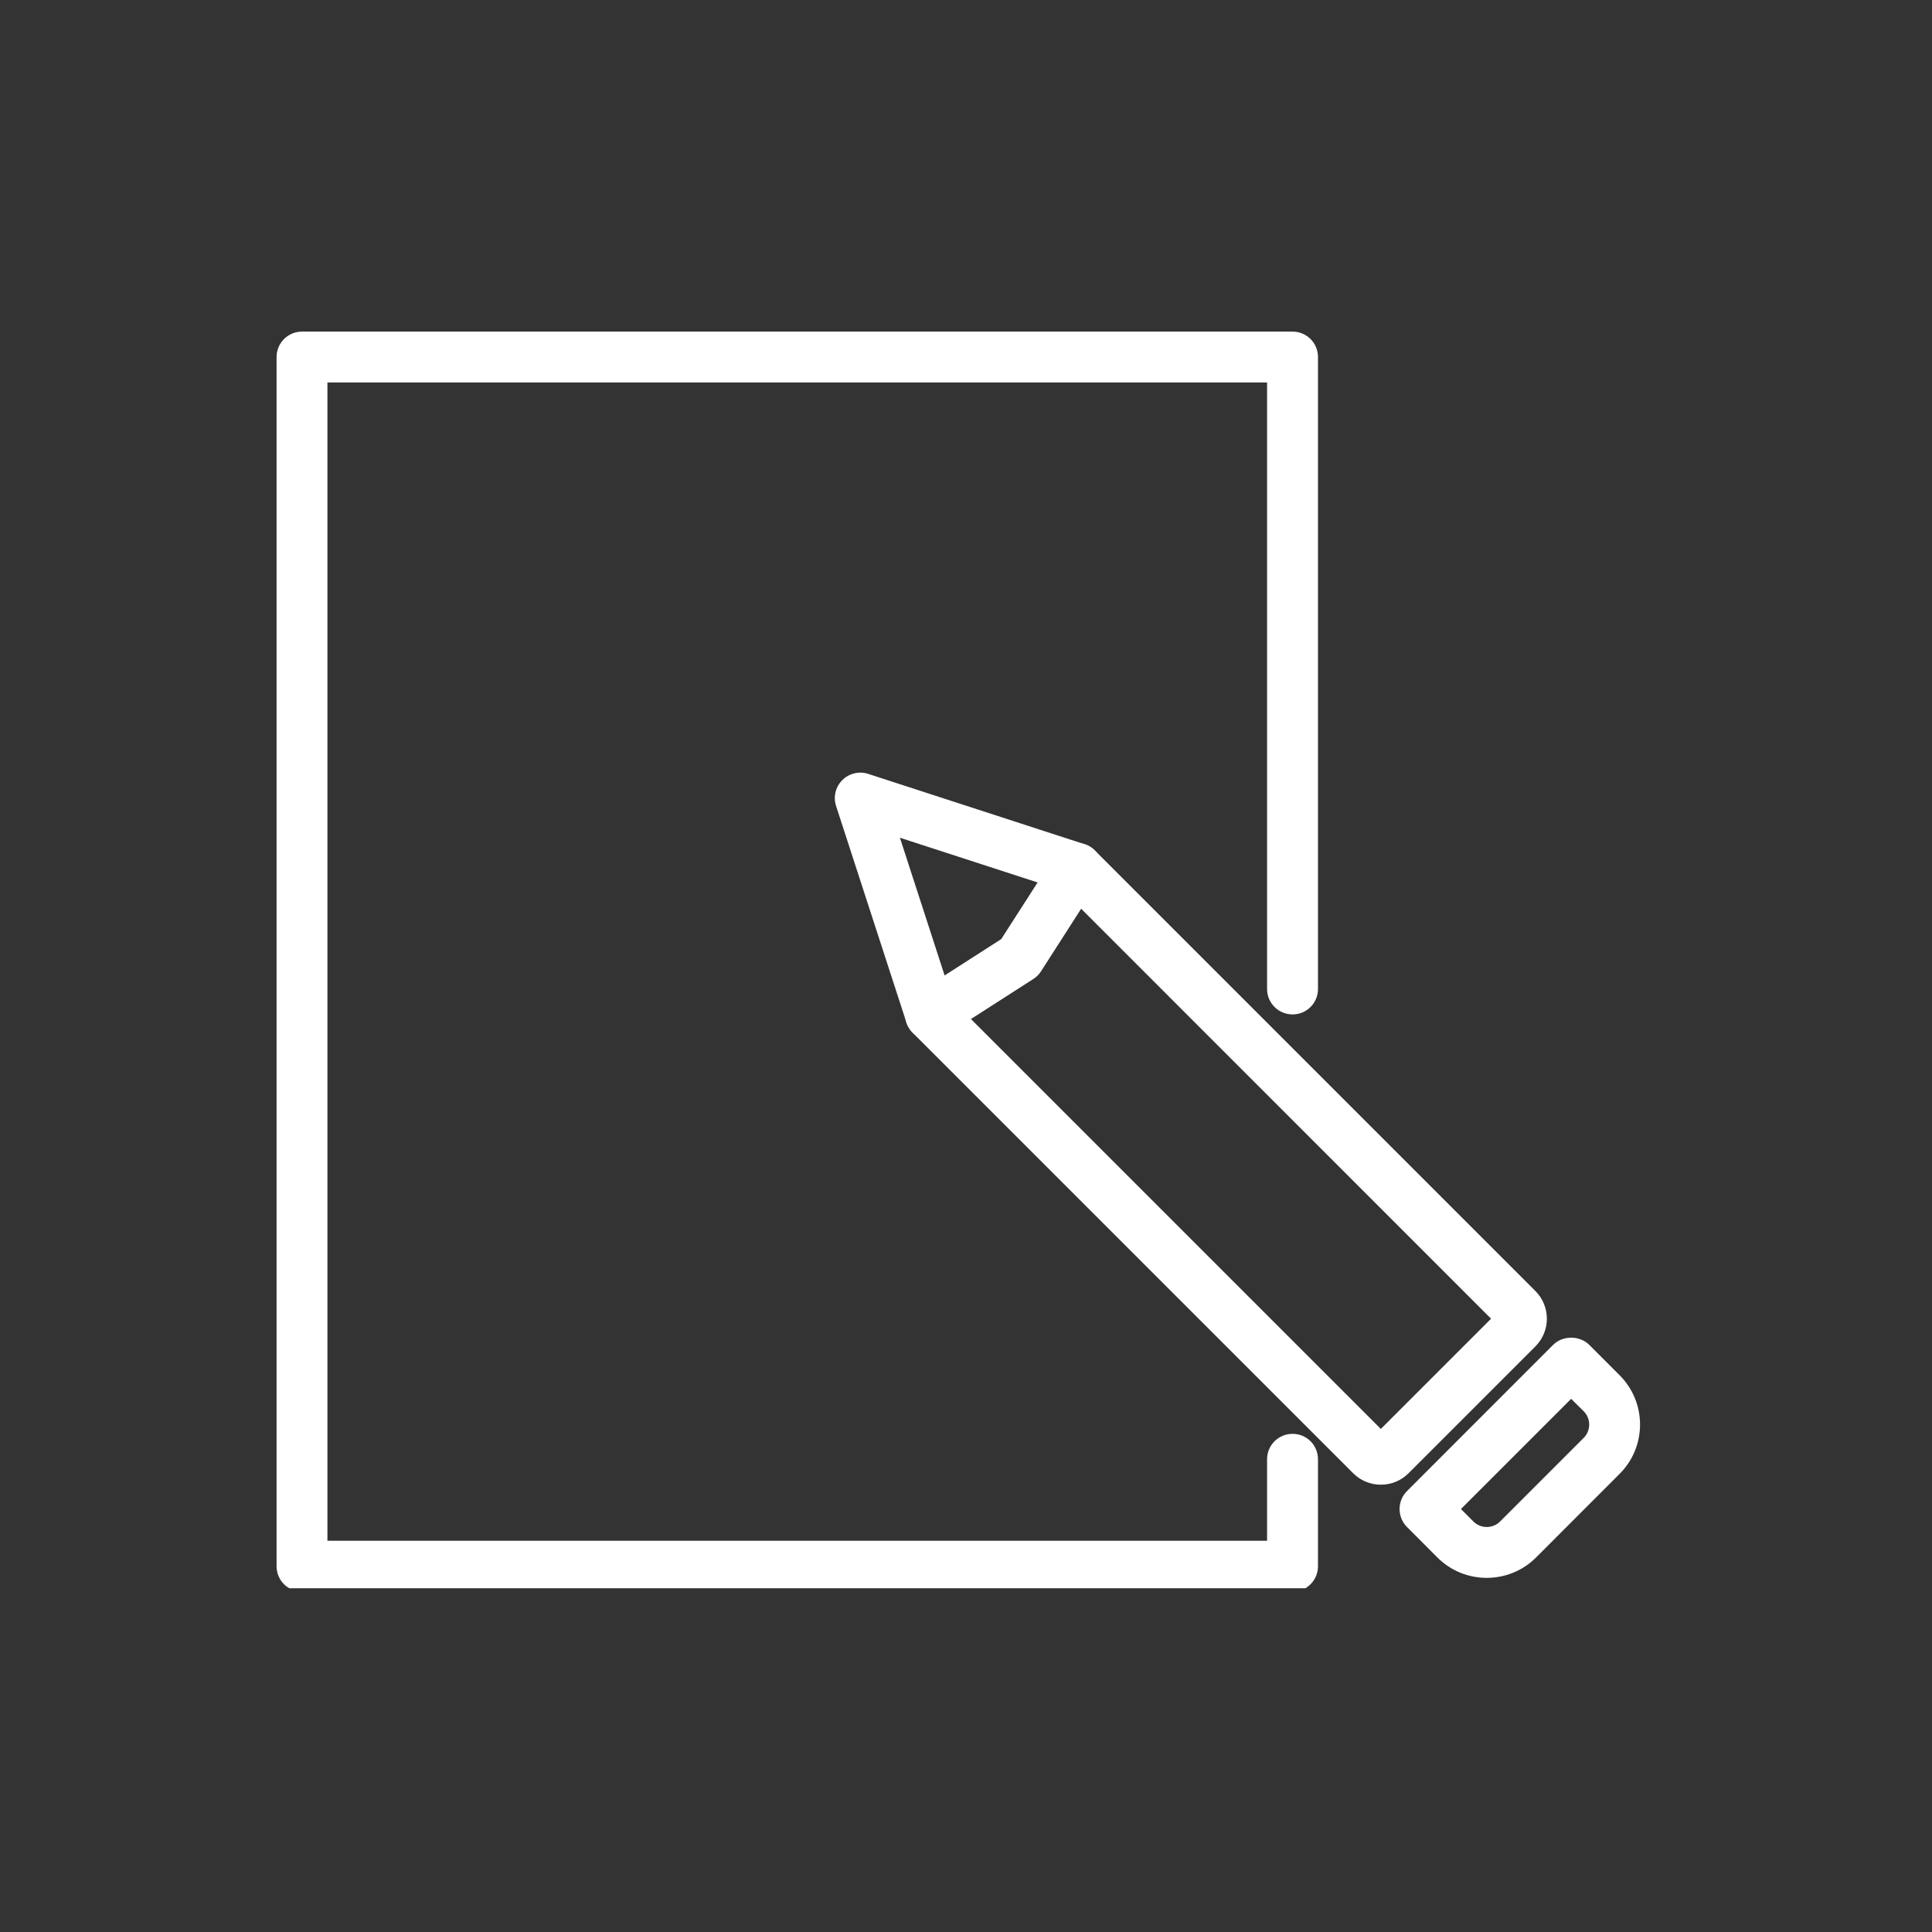
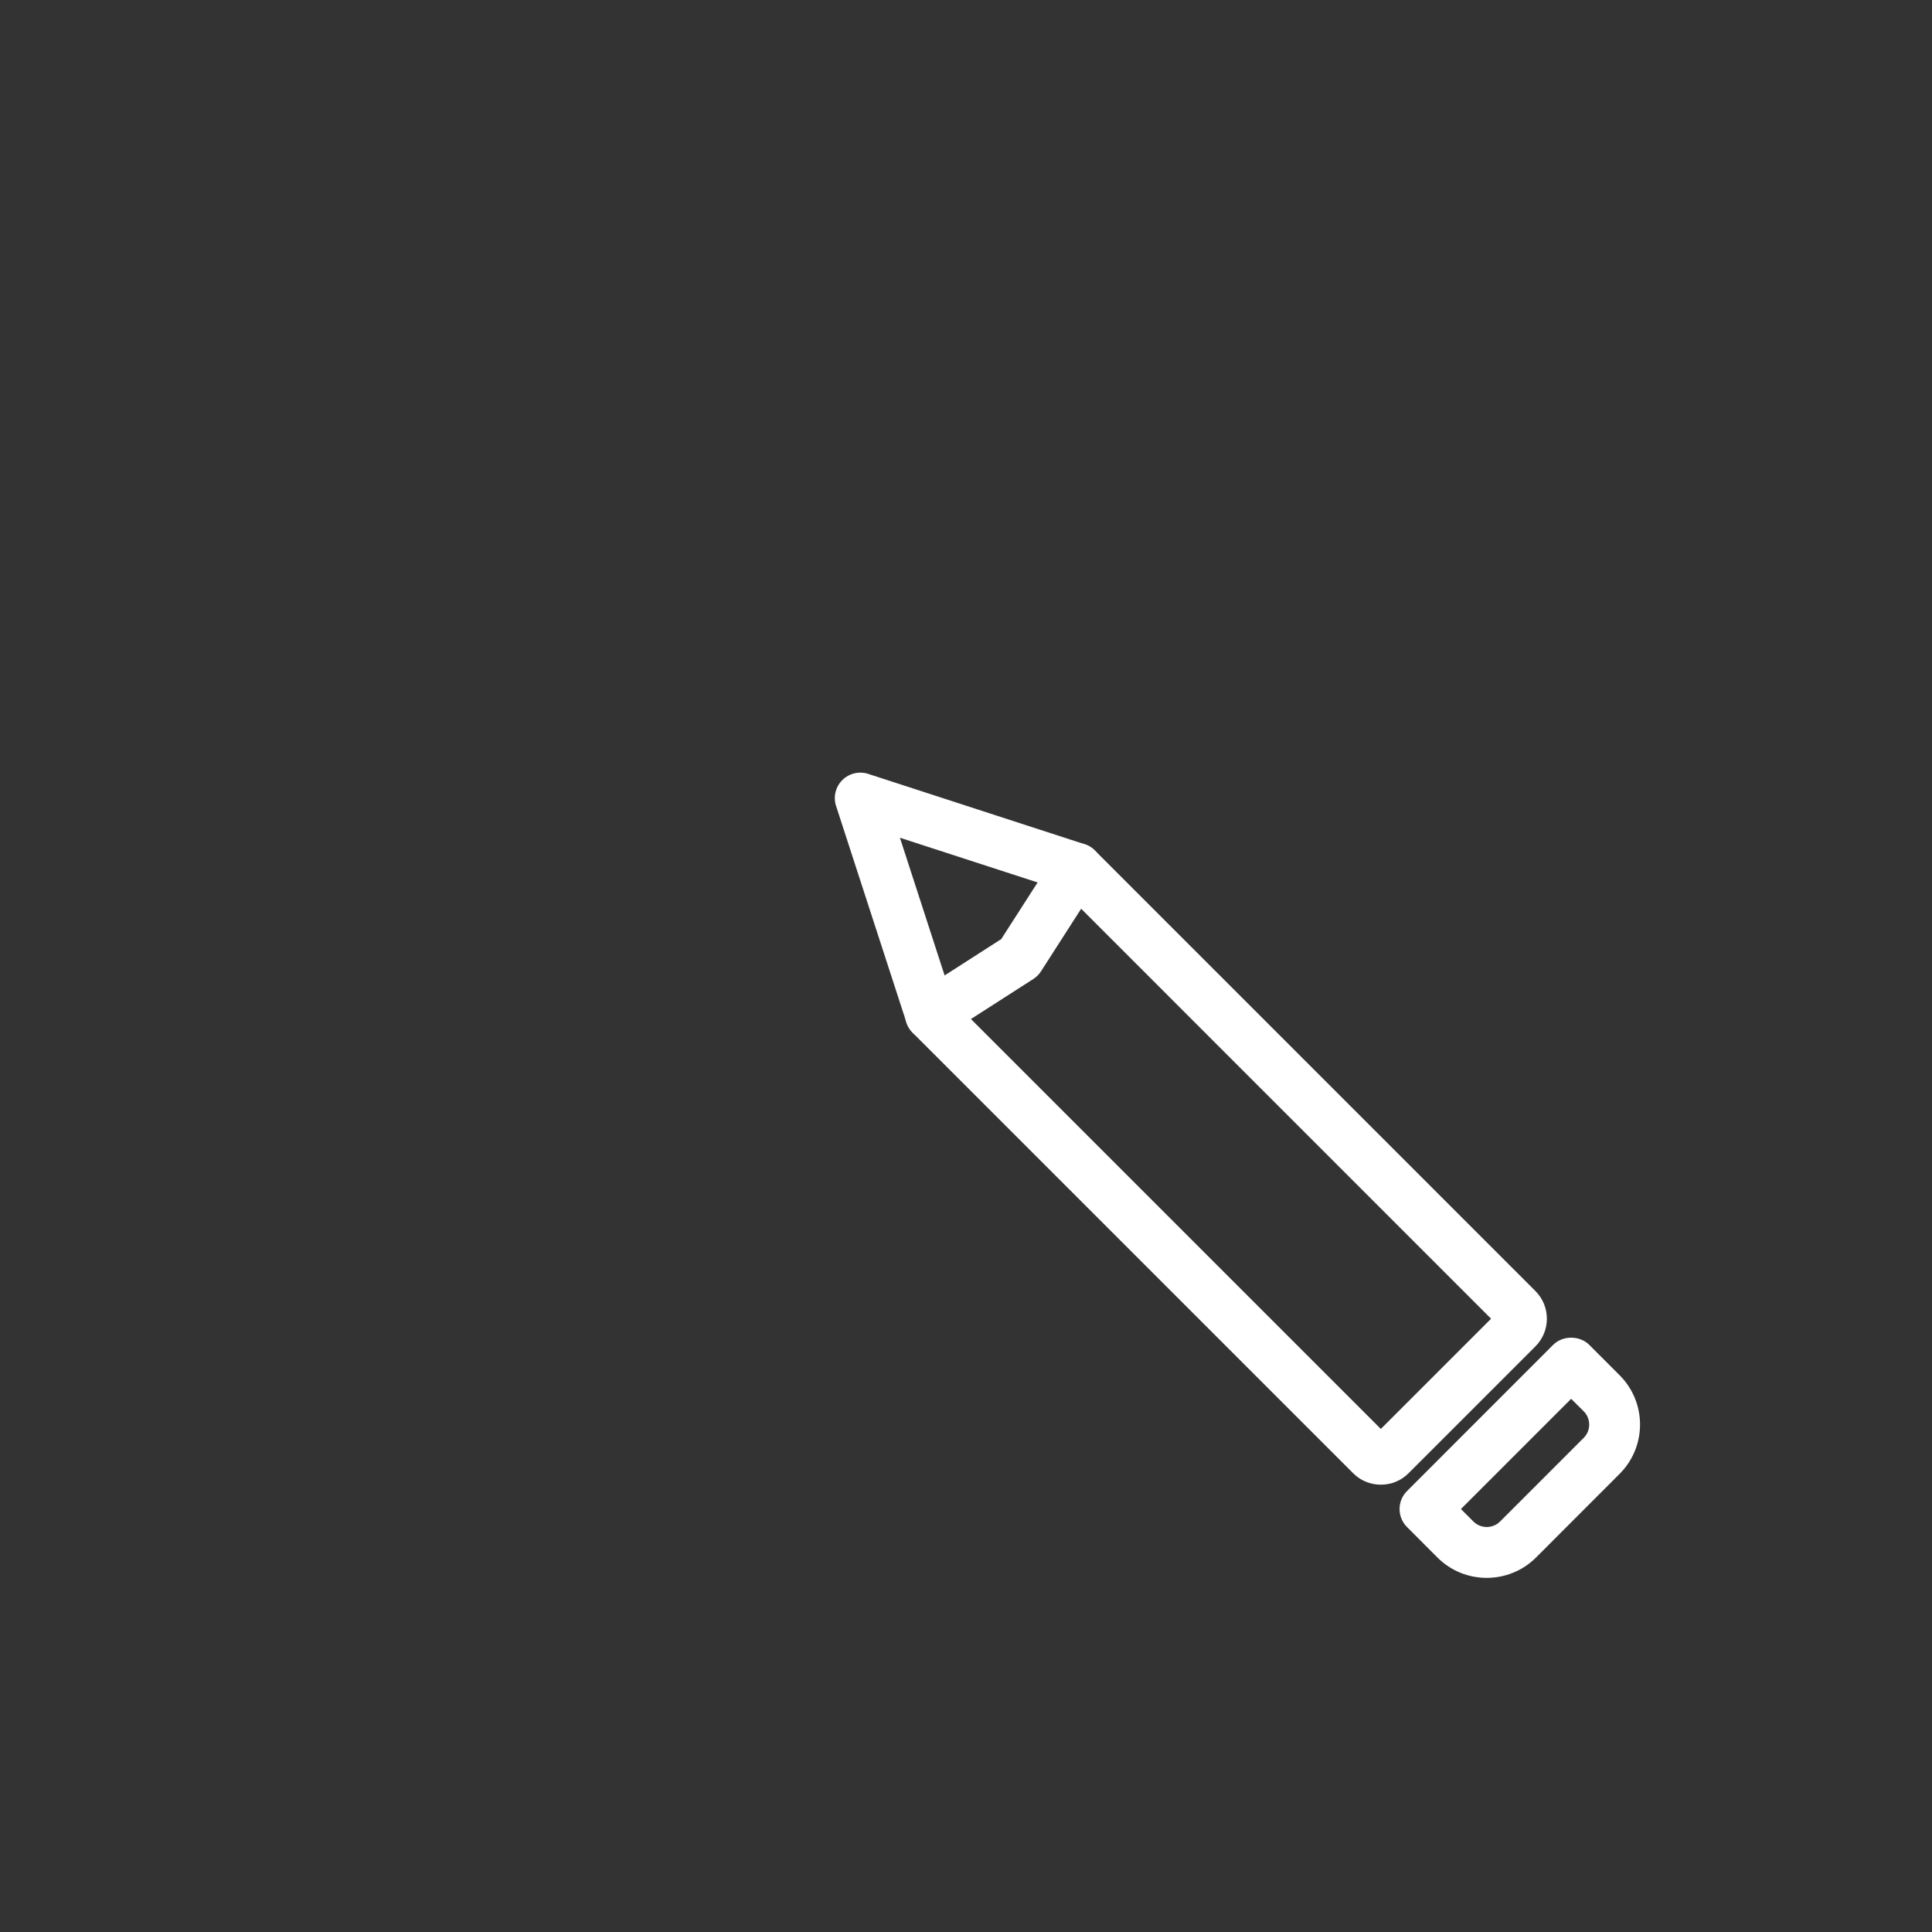
<svg xmlns="http://www.w3.org/2000/svg" width="150" zoomAndPan="magnify" viewBox="0 0 112.5 112.5" height="150" preserveAspectRatio="xMidYMid meet" version="1.0">
  <rect x="0" y="0" width="112.5" height="112.5" fill="#333333" stroke="none" />
  <defs>
    <clipPath id="4db18ea308">
      <path d="M 16.066 19.309 L 77 19.309 L 77 92.484 L 16.066 92.484 Z M 16.066 19.309 " clip-rule="nonzero" />
    </clipPath>
    <clipPath id="8275ca98e2">
      <path d="M 81 77 L 95.961 77 L 95.961 92 L 81 92 Z M 81 77 " clip-rule="nonzero" />
    </clipPath>
  </defs>
  <g clip-path="url(#4db18ea308)">
-     <path fill="#ffffff" d="M 75.266 92.684 L 17.586 92.684 C 16.766 92.684 16.105 92.02 16.105 91.203 L 16.105 20.789 C 16.105 19.973 16.766 19.309 17.586 19.309 L 75.266 19.309 C 76.086 19.309 76.746 19.973 76.746 20.789 L 76.746 57.59 C 76.746 58.406 76.086 59.07 75.266 59.07 C 74.445 59.07 73.781 58.406 73.781 57.59 L 73.781 22.273 L 19.066 22.273 L 19.066 89.719 L 73.781 89.719 L 73.781 84.973 C 73.781 84.152 74.445 83.492 75.266 83.492 C 76.086 83.492 76.746 84.152 76.746 84.973 L 76.746 91.203 C 76.746 92.02 76.086 92.684 75.266 92.684 " fill-opacity="1" fill-rule="nonzero" />
-   </g>
+     </g>
  <path fill="#ffffff" d="M 54.191 60.566 C 53.703 60.566 53.227 60.324 52.941 59.883 C 52.5 59.195 52.699 58.277 53.391 57.836 L 58.301 54.684 L 61.457 49.77 C 61.898 49.078 62.812 48.879 63.504 49.32 C 64.191 49.766 64.391 50.68 63.949 51.367 L 60.621 56.555 C 60.508 56.734 60.355 56.887 60.176 57.004 L 54.988 60.332 C 54.742 60.488 54.465 60.566 54.191 60.566 " fill-opacity="1" fill-rule="nonzero" />
  <path fill="#ffffff" d="M 87.309 77.27 L 87.34 77.27 Z M 55.488 58.289 L 80.406 83.207 L 86.824 76.789 L 61.906 51.867 L 52.402 48.781 Z M 80.406 86.453 C 79.801 86.453 79.227 86.219 78.793 85.785 L 53.141 60.133 C 52.977 59.965 52.852 59.762 52.781 59.539 L 48.684 46.93 C 48.512 46.402 48.652 45.82 49.047 45.426 C 49.441 45.031 50.027 44.891 50.551 45.062 L 63.16 49.16 C 63.383 49.23 63.586 49.355 63.75 49.52 L 89.406 75.176 C 89.836 75.605 90.074 76.18 90.074 76.789 C 90.074 77.395 89.836 77.969 89.406 78.402 L 82.02 85.785 C 81.594 86.215 81.02 86.453 80.41 86.453 C 80.41 86.453 80.406 86.453 80.406 86.453 " fill-opacity="1" fill-rule="nonzero" />
  <g clip-path="url(#8275ca98e2)">
    <path fill="#ffffff" d="M 85.07 87.871 L 85.797 88.598 C 86.223 89.023 86.922 89.023 87.348 88.598 L 92.219 83.727 C 92.645 83.301 92.645 82.605 92.219 82.18 L 91.488 81.453 Z M 86.57 91.879 C 85.531 91.879 84.492 91.484 83.703 90.695 L 81.93 88.918 C 81.352 88.34 81.352 87.402 81.93 86.824 L 90.441 78.309 C 90.996 77.754 91.984 77.754 92.539 78.309 L 94.312 80.082 C 95.895 81.664 95.895 84.238 94.312 85.82 L 89.441 90.695 C 88.652 91.484 87.609 91.879 86.57 91.879 " fill-opacity="1" fill-rule="nonzero" />
  </g>
</svg>